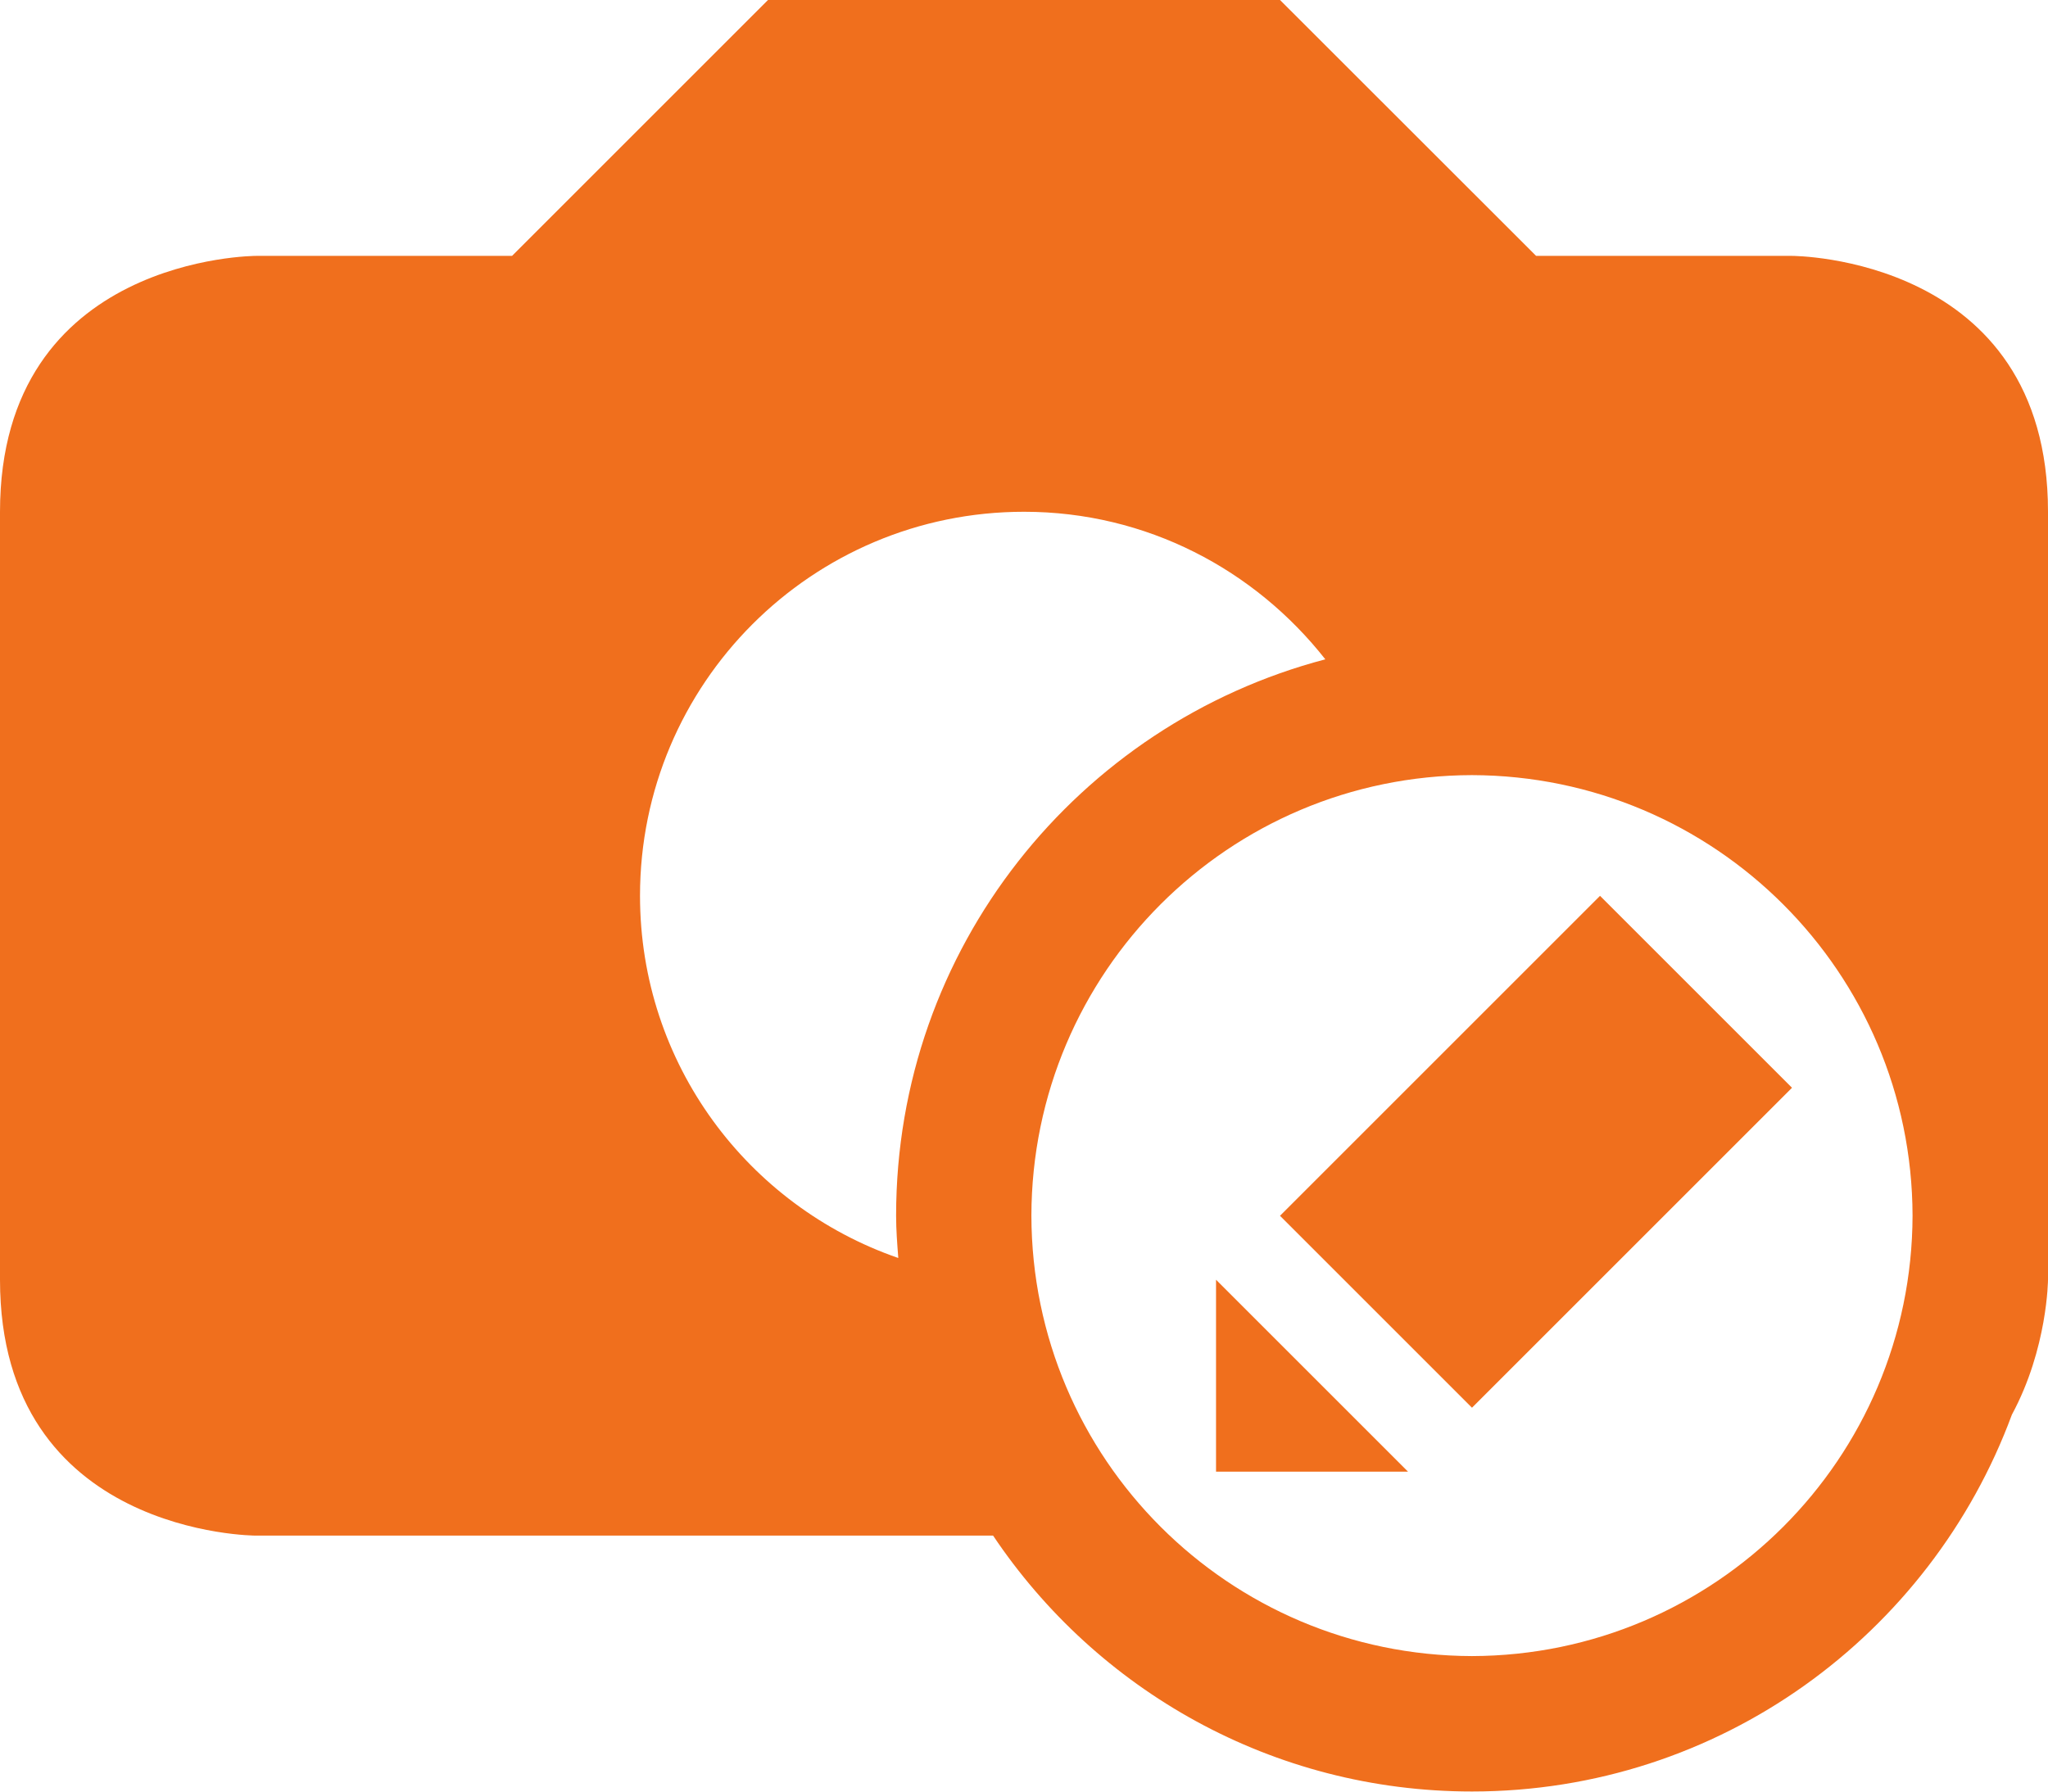
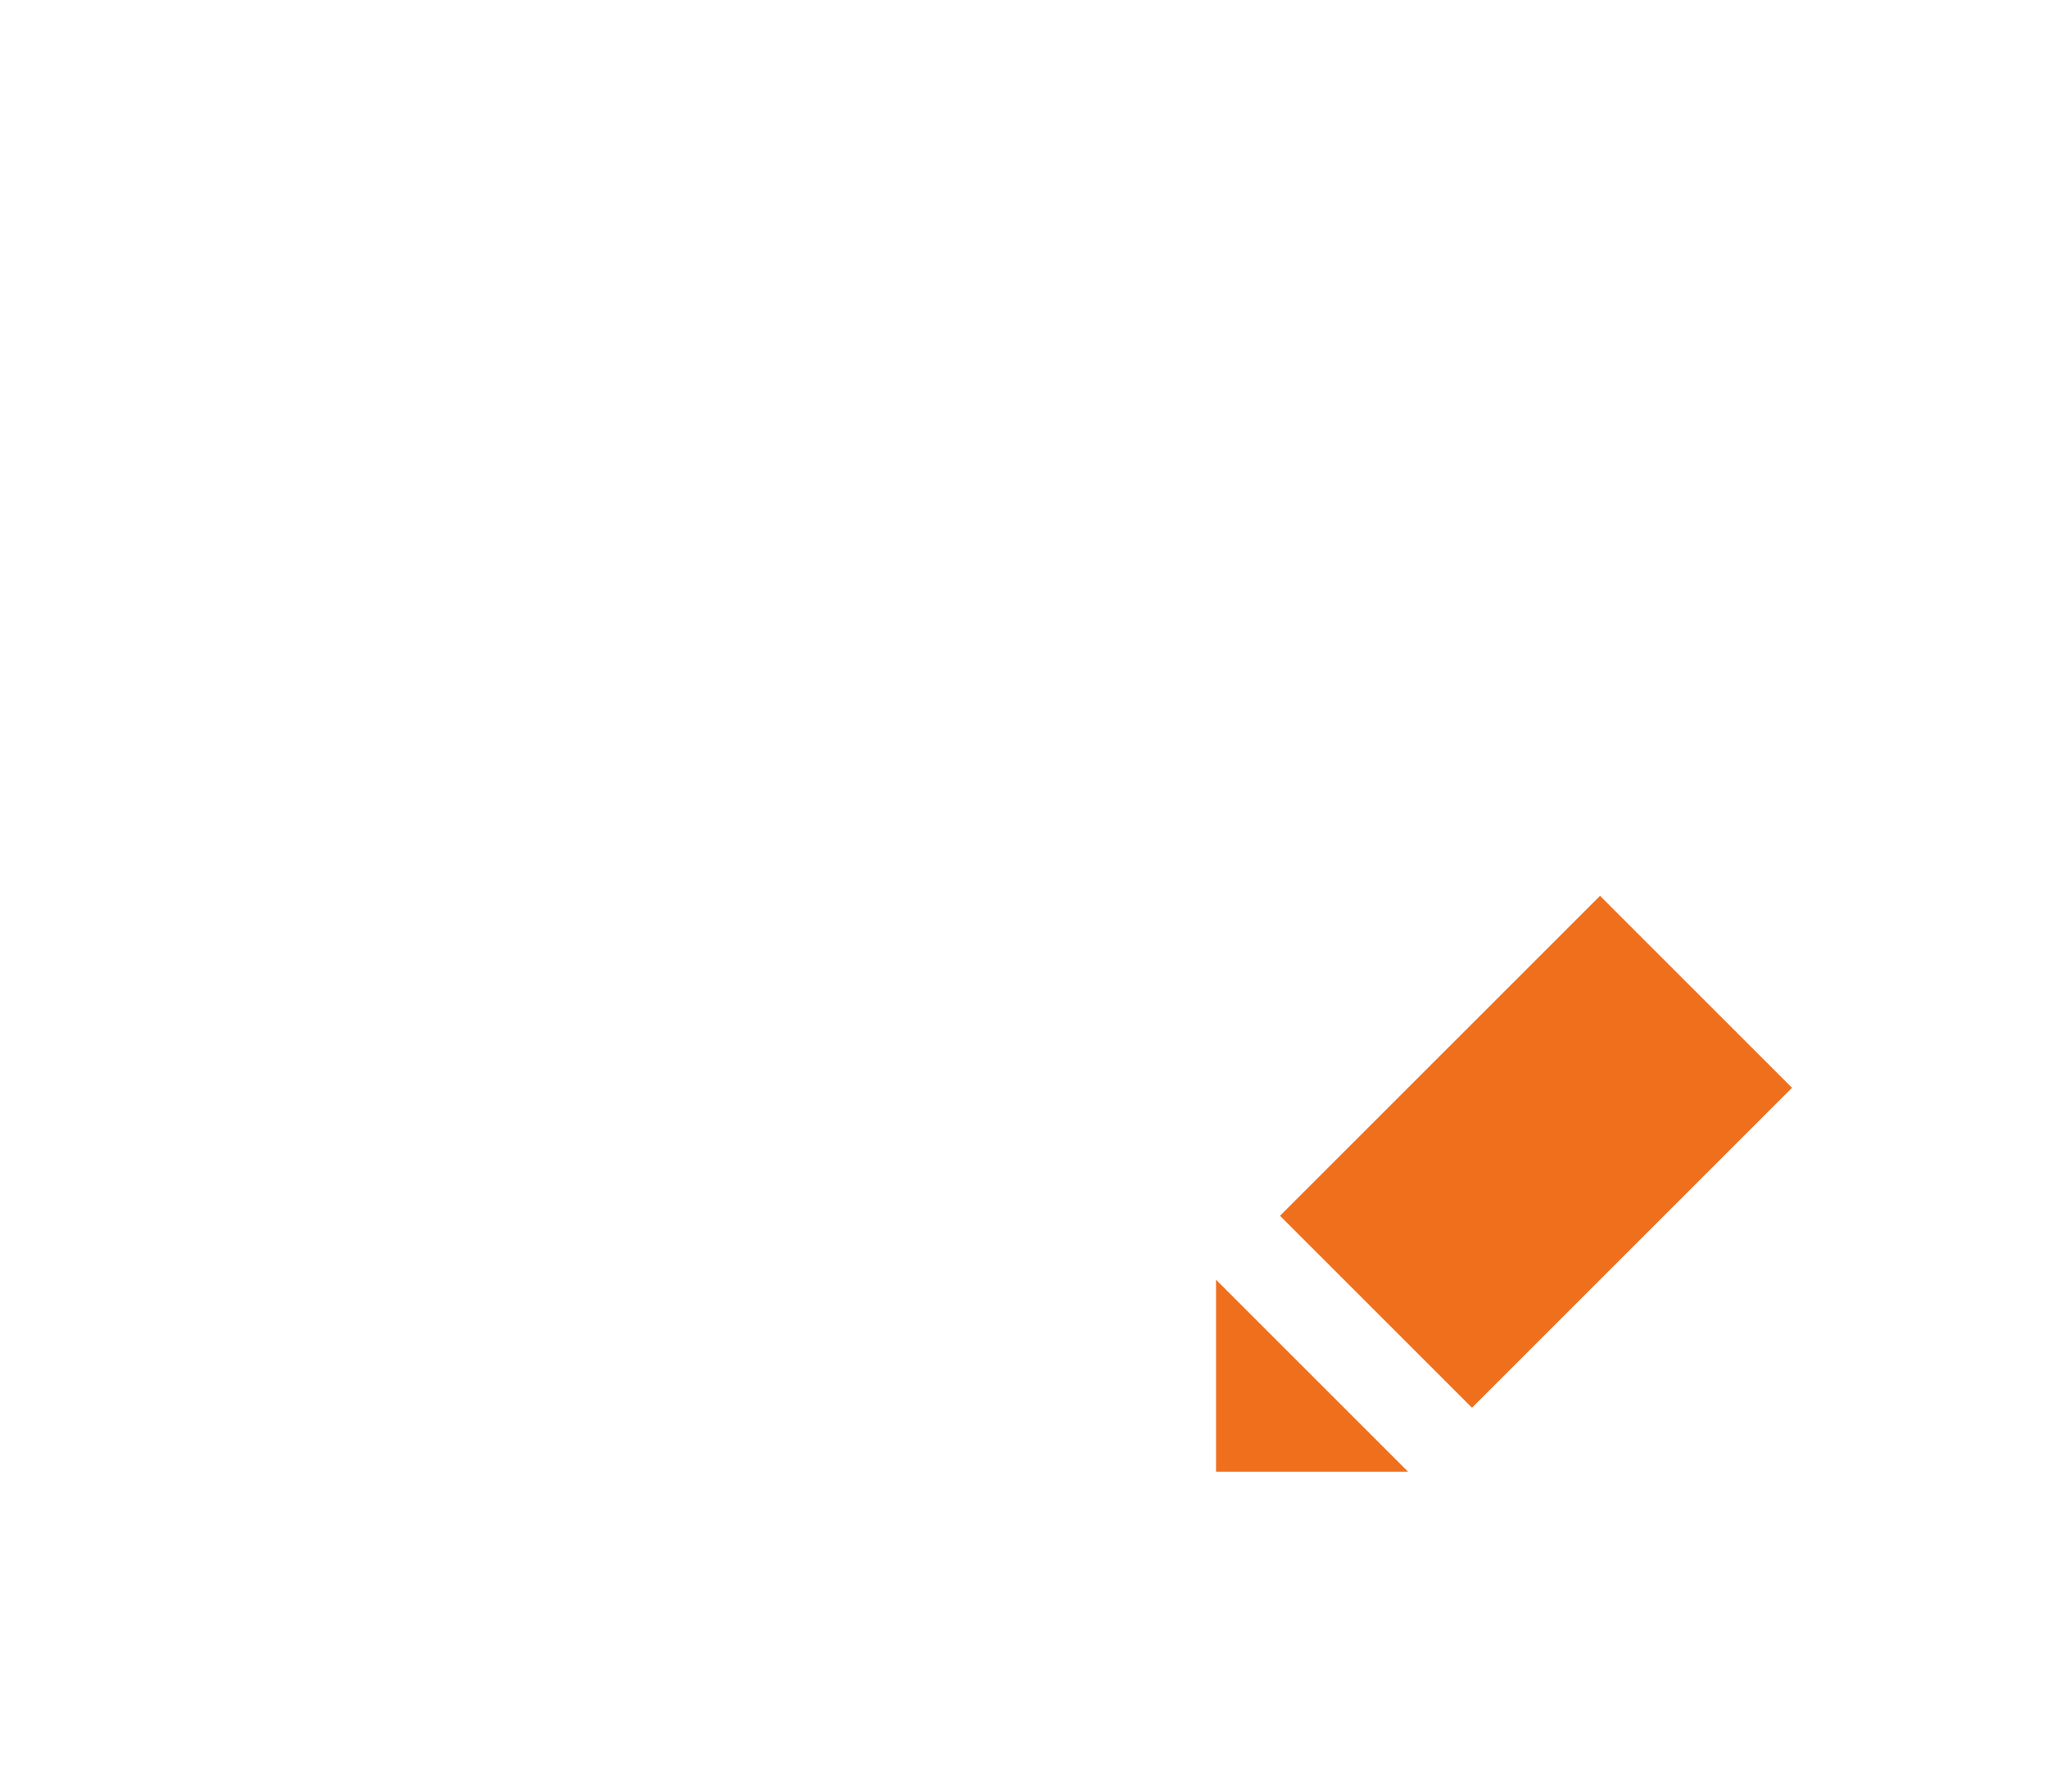
<svg xmlns="http://www.w3.org/2000/svg" id="katman_2" viewBox="0 0 131.55 115.11">
  <defs>
    <style>.cls-1{fill:#F06F1D;stroke-width:0px;}</style>
  </defs>
  <g id="katman_1">
    <g id="image_edit">
-       <path class="cls-1" d="m115.11,16.44h-16.44L82.22,0h-32.89l-16.44,16.44h-16.44S0,16.44,0,32.89v49.33c0,16.44,16.44,16.44,16.44,16.44h47.35c6.64,9.91,17.93,16.44,30.76,16.44,15.93,0,29.46-10.09,34.68-24.21,2.3-4.26,2.32-8.68,2.32-8.68v-49.33c0-16.44-16.44-16.44-16.44-16.44Zm-57.42,64.38c-9.65-3.34-16.58-12.47-16.58-23.27,0-13.62,11.03-24.67,24.67-24.67,7.87,0,14.83,3.73,19.35,9.48-15.86,4.17-27.57,18.56-27.57,35.74,0,.92.07,1.81.14,2.71Zm36.86,25.58c-15.63-.04-28.27-12.68-28.3-28.3.03-15.63,12.67-28.27,28.3-28.3,15.62.04,28.26,12.68,28.3,28.3-.04,15.62-12.68,28.26-28.3,28.3Z" />
      <polygon class="cls-1" points="78.11 94.55 90.44 94.55 78.11 82.22 78.11 94.55" />
      <rect class="cls-1" x="84.13" y="65.28" width="29.07" height="17.44" transform="translate(-23.43 91.44) rotate(-45)" />
    </g>
  </g>
</svg>